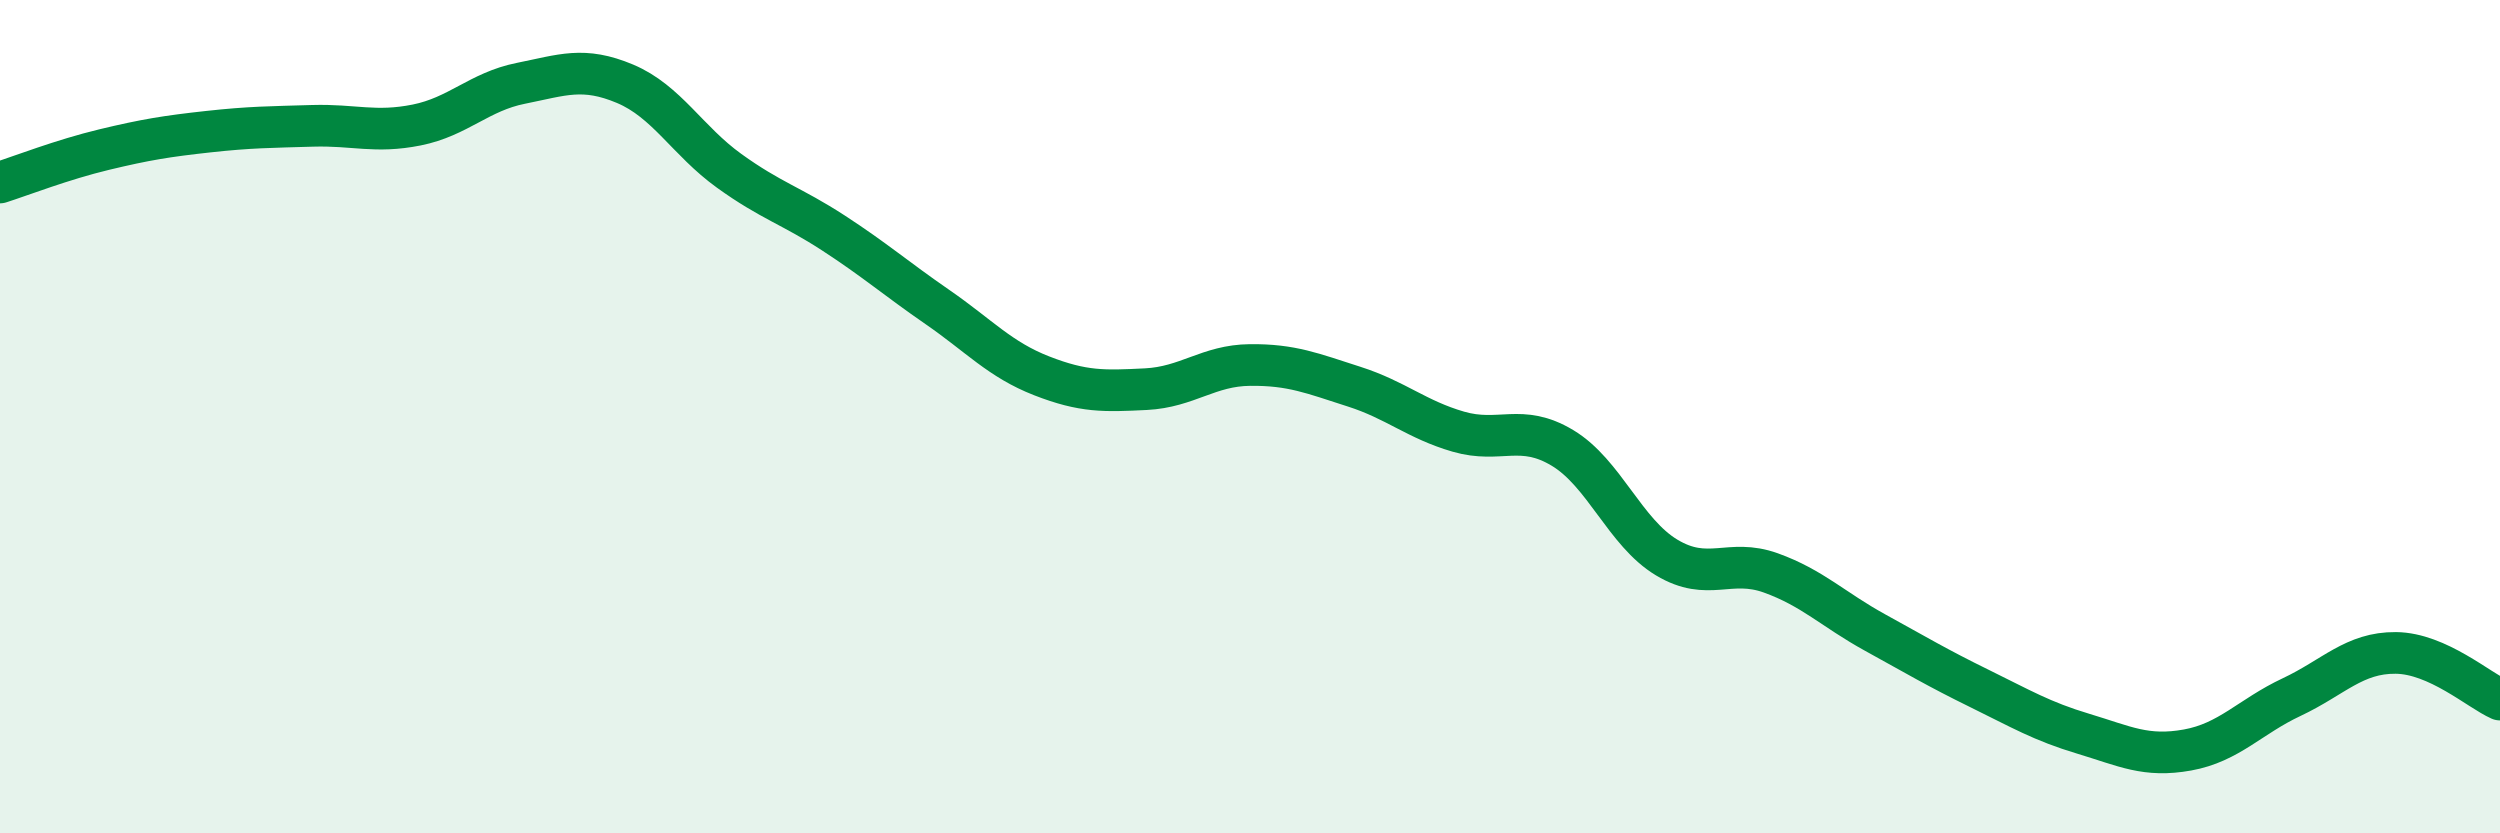
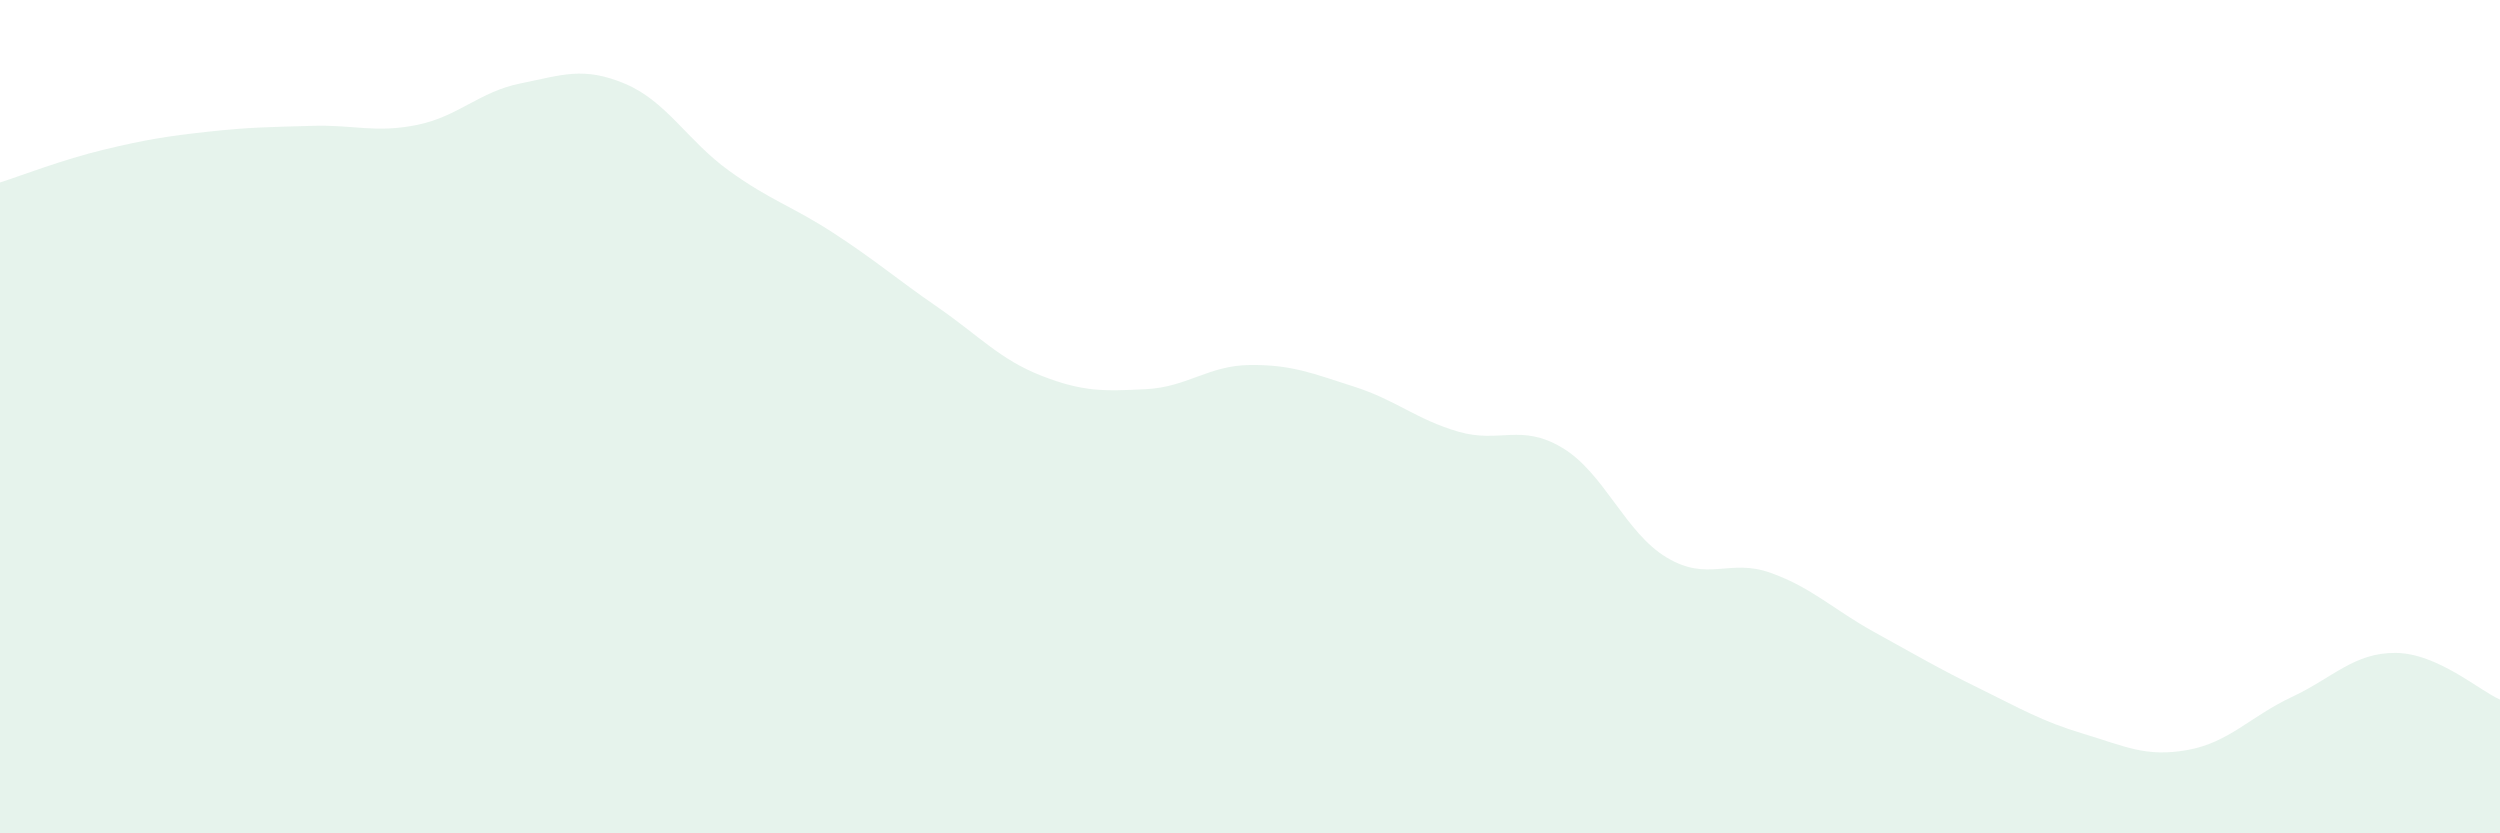
<svg xmlns="http://www.w3.org/2000/svg" width="60" height="20" viewBox="0 0 60 20">
  <path d="M 0,4.38 C 0.5,4.22 1.5,3.83 2.5,3.59 C 3.5,3.35 4,3.27 5,3.16 C 6,3.05 6.5,3.05 7.5,3.02 C 8.5,2.99 9,3.2 10,3 C 11,2.8 11.5,2.2 12.5,2 C 13.5,1.8 14,1.59 15,2.01 C 16,2.43 16.5,3.38 17.5,4.1 C 18.5,4.82 19,4.94 20,5.59 C 21,6.24 21.5,6.68 22.5,7.37 C 23.5,8.06 24,8.63 25,9.02 C 26,9.41 26.5,9.39 27.5,9.34 C 28.5,9.29 29,8.77 30,8.76 C 31,8.75 31.5,8.96 32.5,9.28 C 33.5,9.6 34,10.07 35,10.36 C 36,10.65 36.5,10.15 37.5,10.75 C 38.5,11.35 39,12.78 40,13.38 C 41,13.98 41.5,13.39 42.5,13.75 C 43.5,14.11 44,14.63 45,15.18 C 46,15.73 46.5,16.03 47.5,16.52 C 48.5,17.01 49,17.31 50,17.61 C 51,17.91 51.5,18.18 52.5,18 C 53.5,17.82 54,17.2 55,16.73 C 56,16.26 56.5,15.66 57.5,15.67 C 58.5,15.68 59.5,16.57 60,16.79L60 20L0 20Z" fill="#008740" opacity="0.1" stroke-linecap="round" stroke-linejoin="round" />
-   <path d="M 0,4.38 C 0.5,4.22 1.5,3.83 2.5,3.59 C 3.5,3.35 4,3.27 5,3.16 C 6,3.05 6.5,3.05 7.5,3.02 C 8.5,2.99 9,3.2 10,3 C 11,2.8 11.5,2.2 12.5,2 C 13.5,1.8 14,1.59 15,2.01 C 16,2.43 16.5,3.38 17.5,4.1 C 18.5,4.82 19,4.94 20,5.59 C 21,6.24 21.5,6.68 22.5,7.37 C 23.5,8.06 24,8.63 25,9.02 C 26,9.41 26.5,9.39 27.5,9.34 C 28.5,9.29 29,8.77 30,8.76 C 31,8.75 31.5,8.96 32.5,9.28 C 33.5,9.6 34,10.07 35,10.36 C 36,10.65 36.5,10.15 37.5,10.75 C 38.5,11.35 39,12.78 40,13.38 C 41,13.98 41.5,13.39 42.5,13.75 C 43.5,14.11 44,14.63 45,15.18 C 46,15.73 46.5,16.03 47.5,16.52 C 48.5,17.01 49,17.31 50,17.61 C 51,17.91 51.5,18.18 52.5,18 C 53.5,17.82 54,17.2 55,16.73 C 56,16.26 56.5,15.66 57.5,15.67 C 58.5,15.68 59.5,16.57 60,16.79" stroke="#008740" stroke-width="1" fill="none" stroke-linecap="round" stroke-linejoin="round" />
</svg>